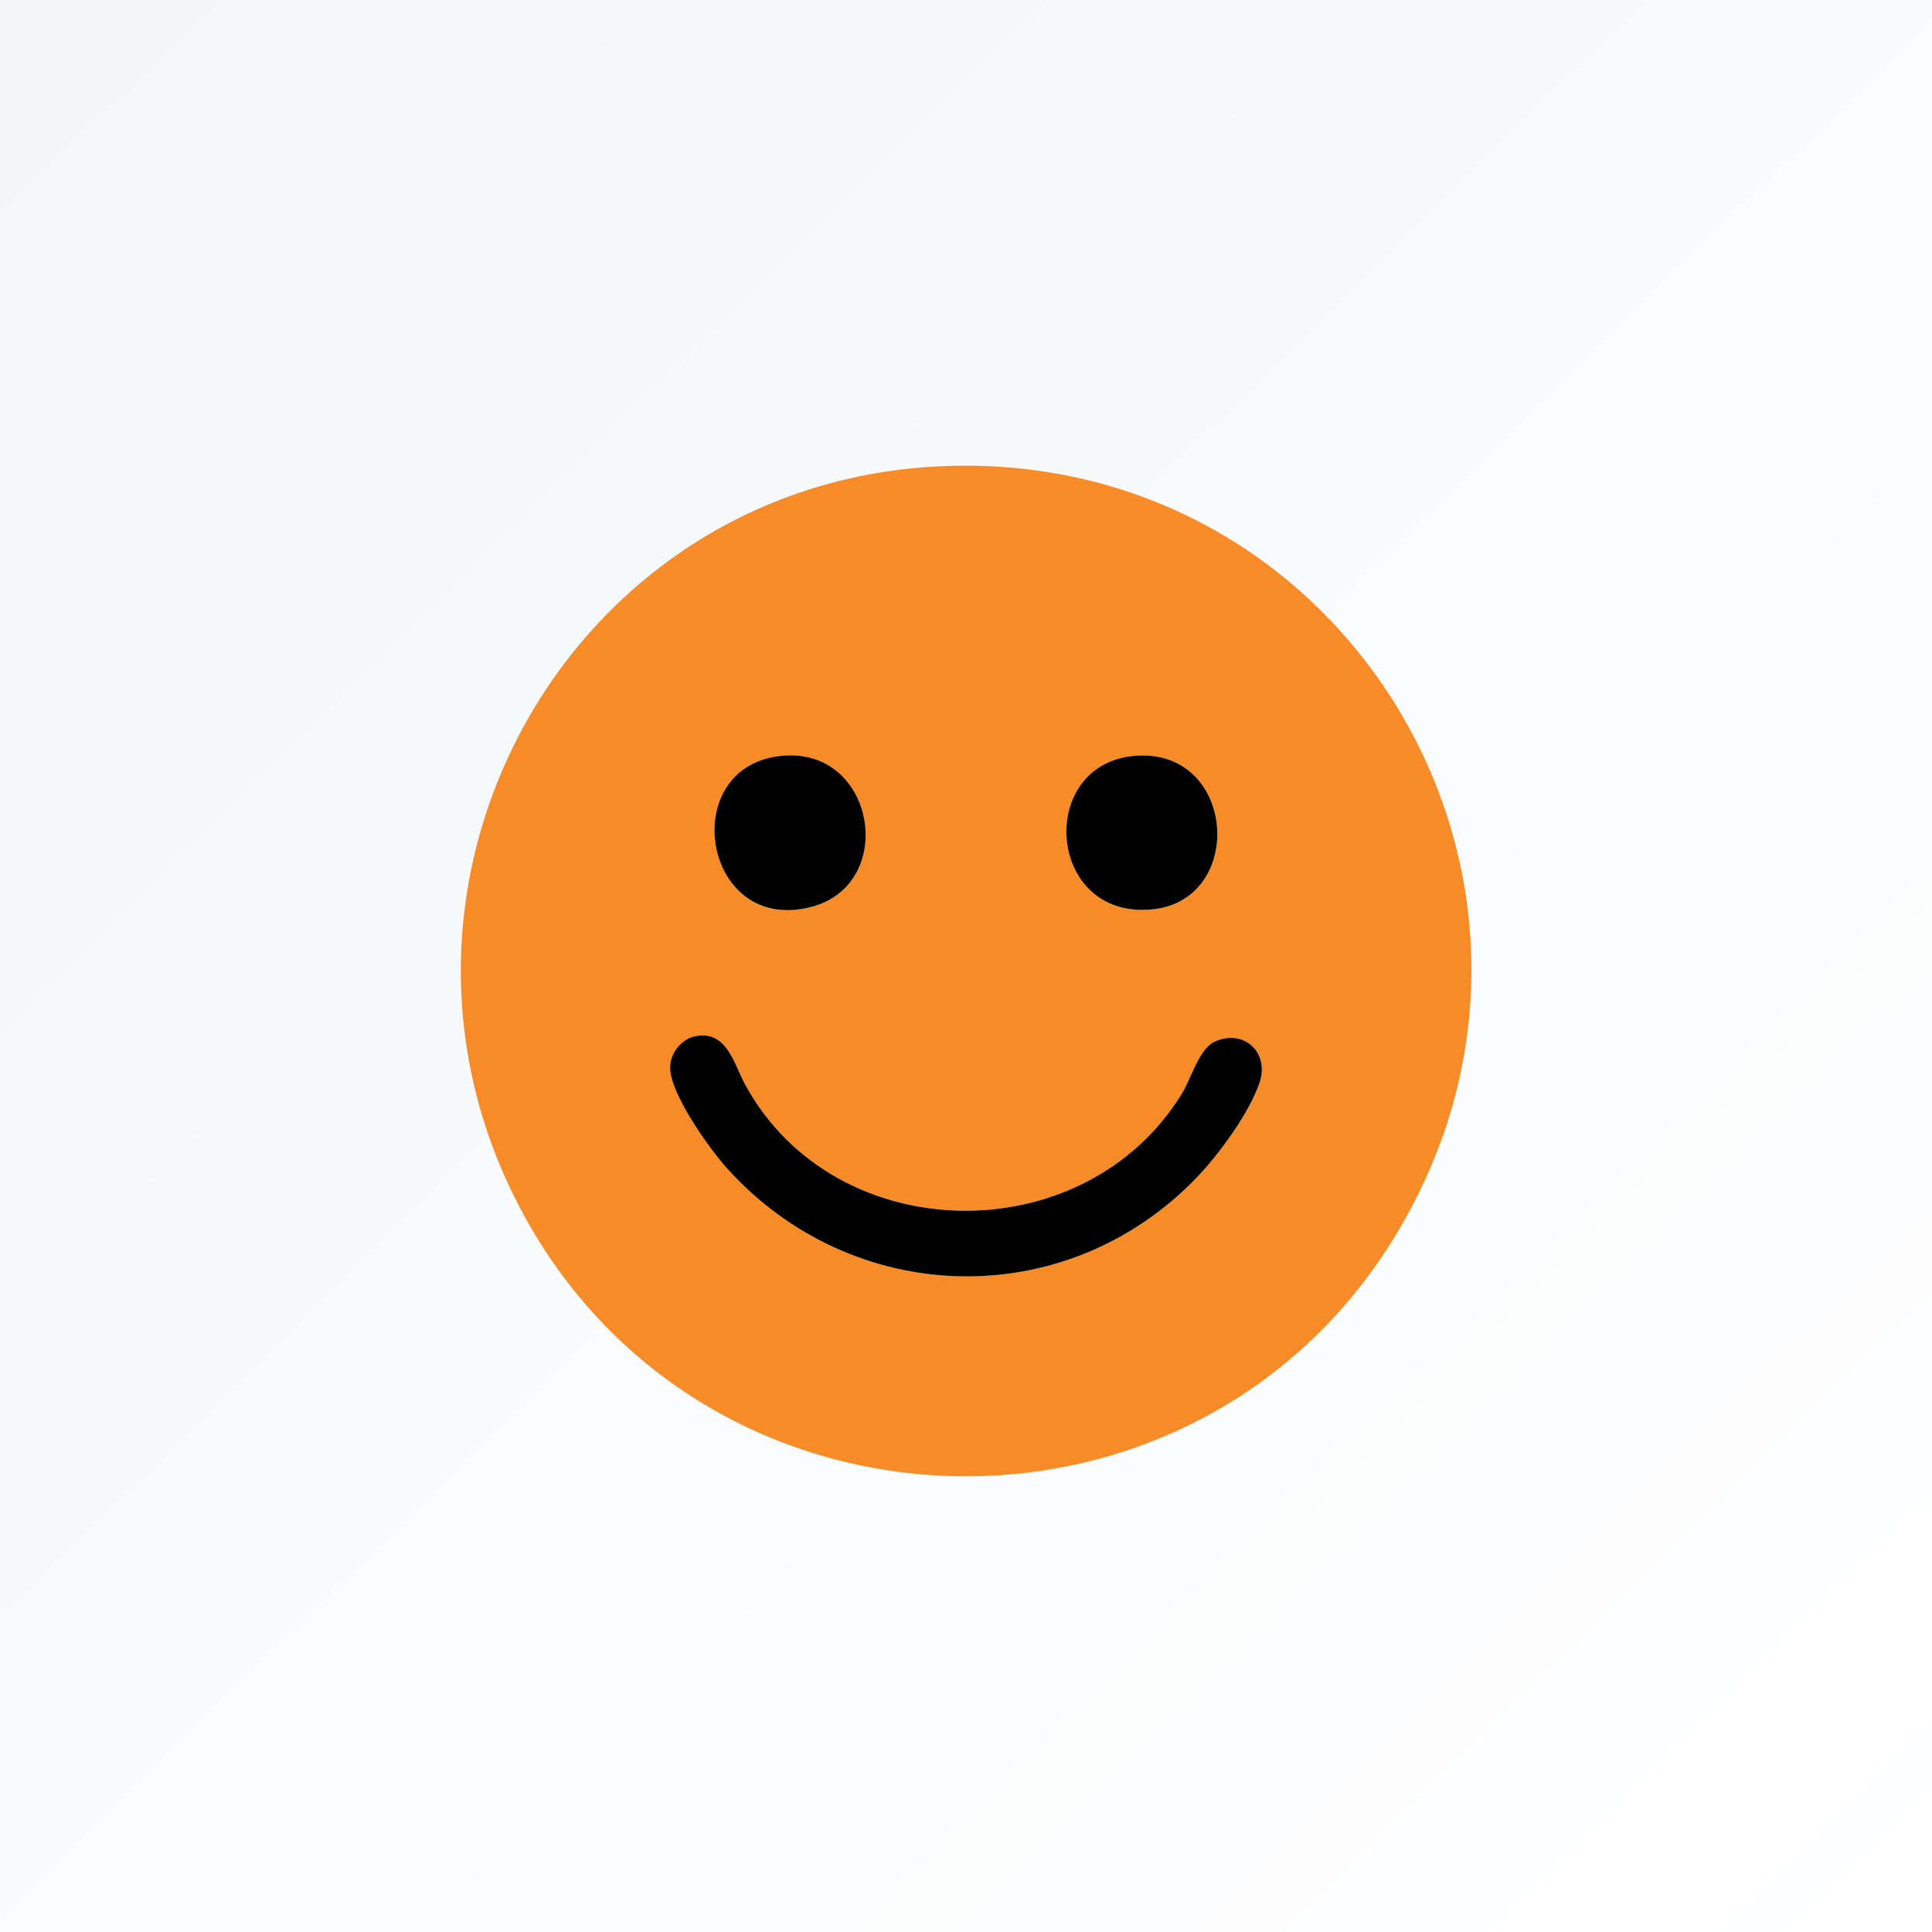
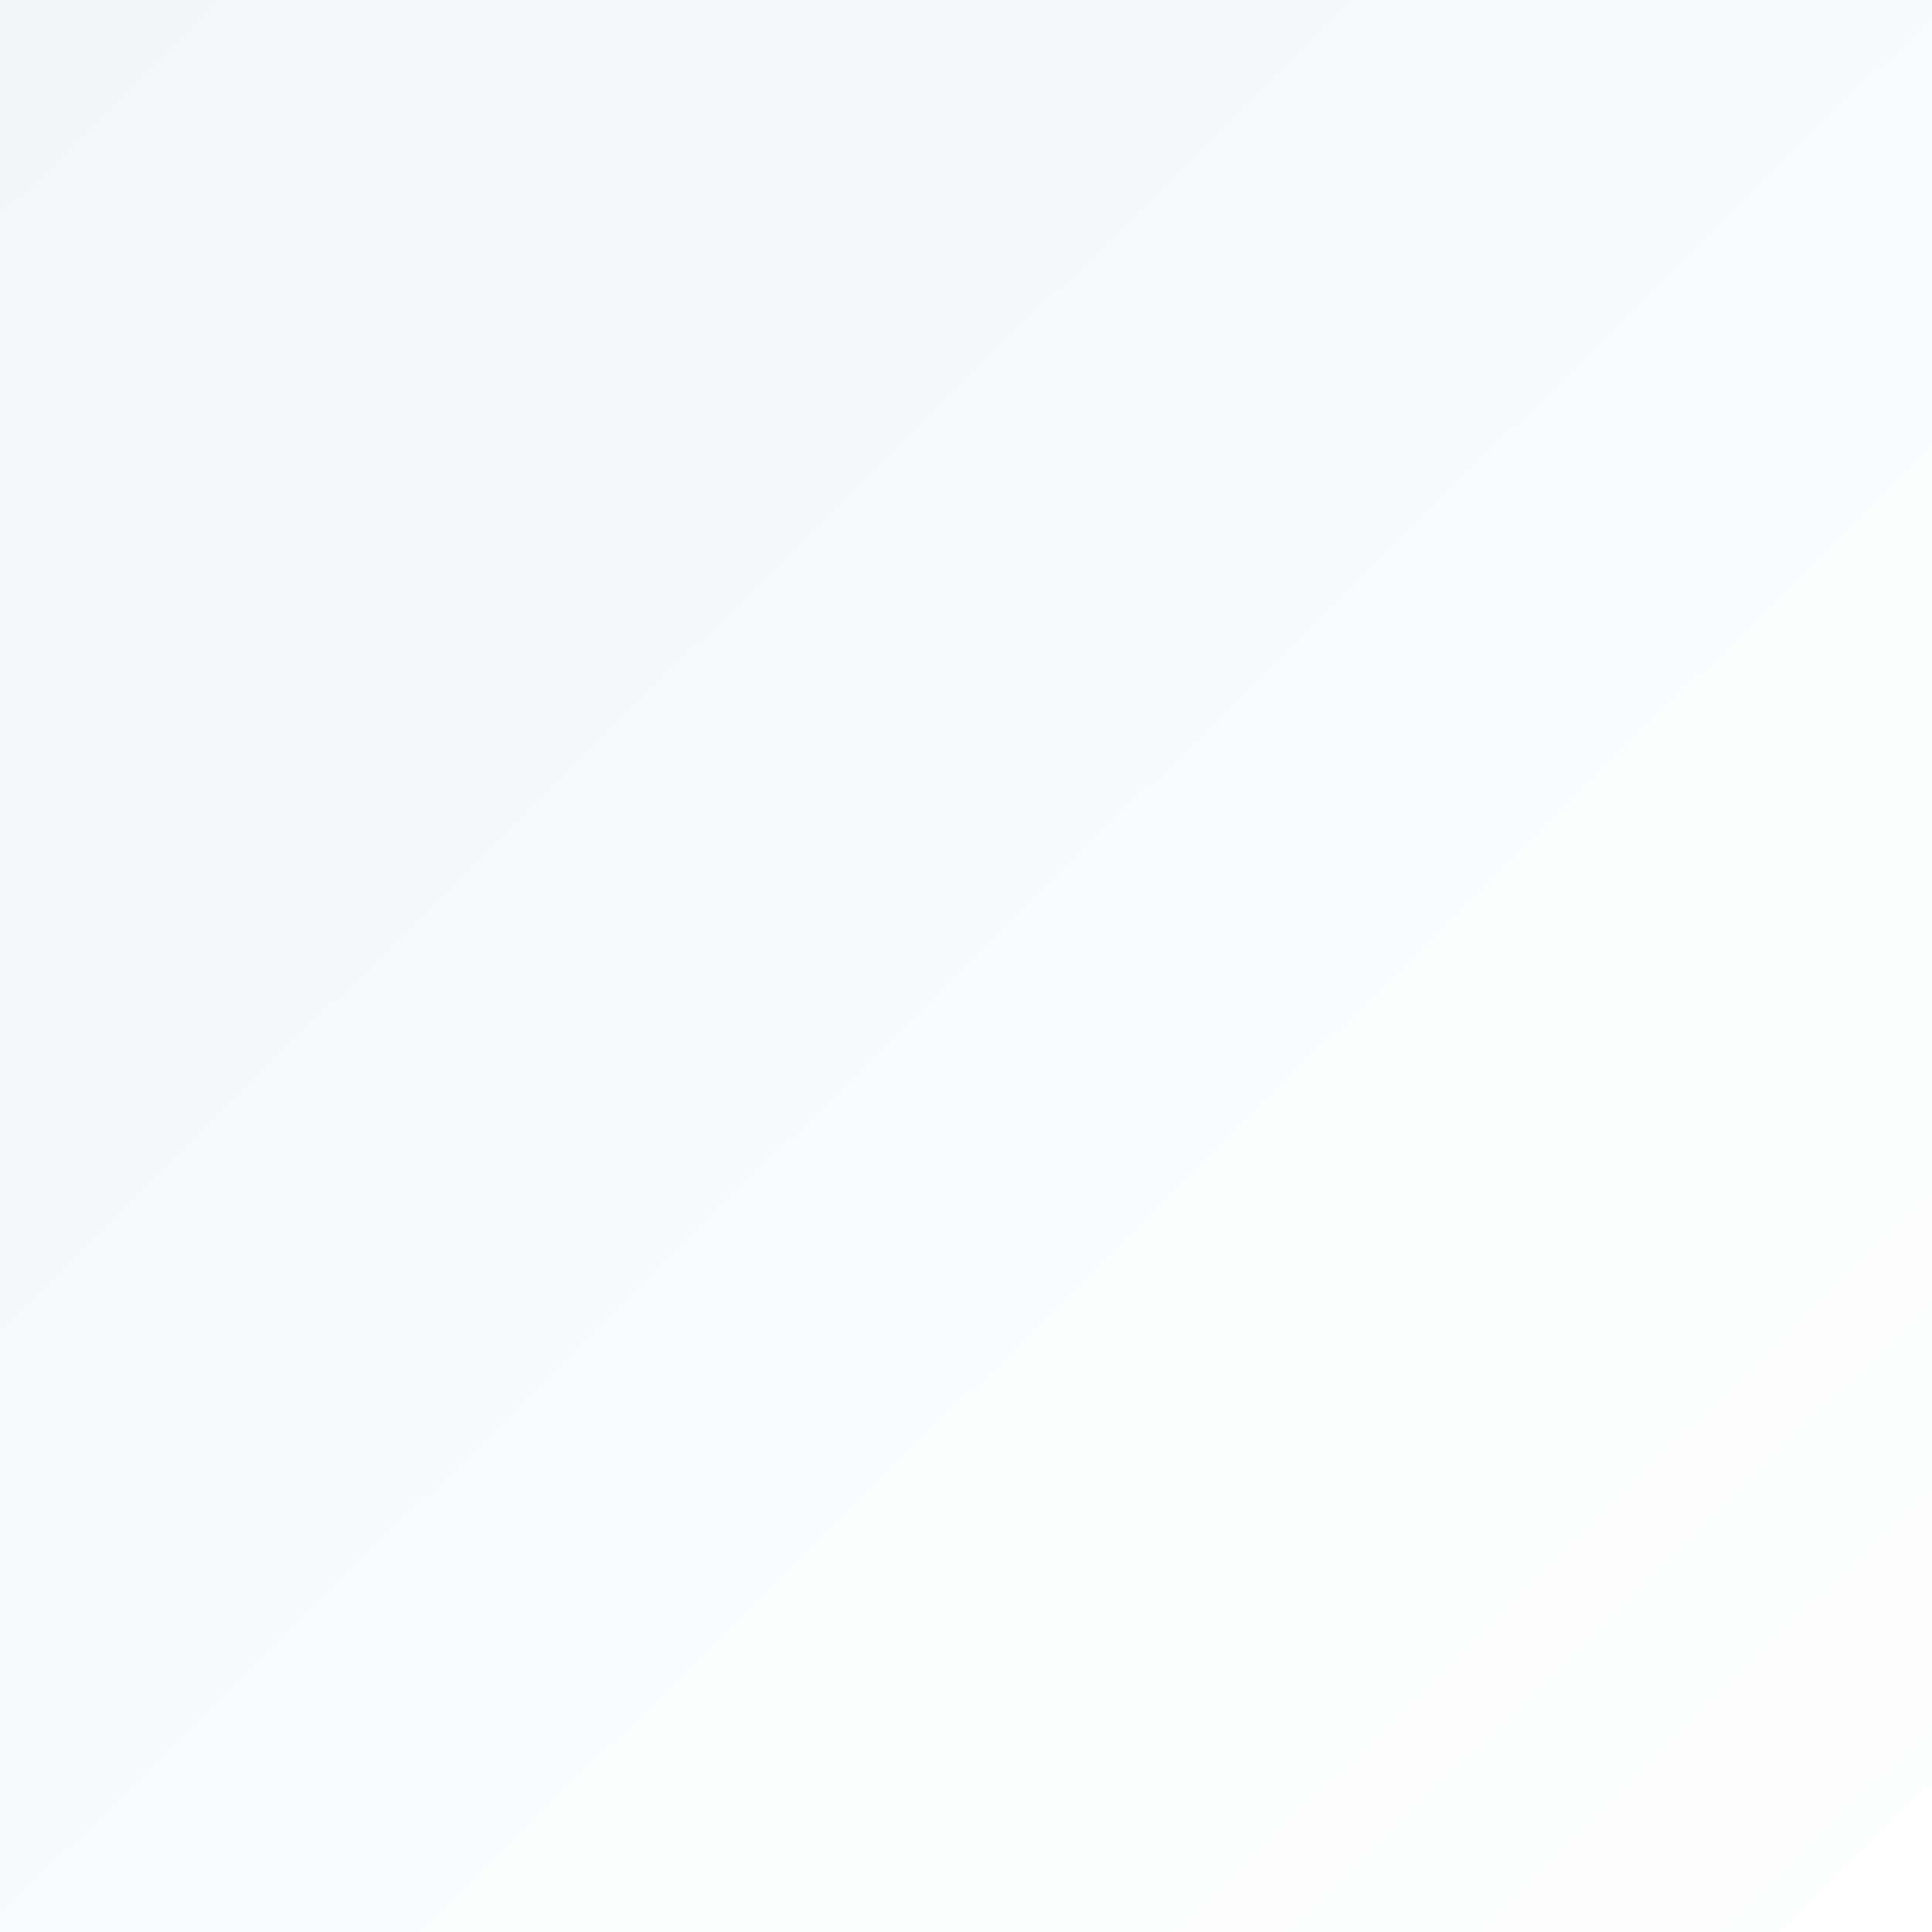
<svg xmlns="http://www.w3.org/2000/svg" width="65" height="65" viewBox="0 0 65 65" fill="none">
  <rect x="0" y="0" width="65" height="65" fill="#333333" stroke="none" />
  <rect width="65" height="65" fill="url(#paint0_linear_4086_40417)" />
  <g clip-path="url(#clip0_4086_40417)">
-     <path d="M31.496 15.694C45.354 14.954 54.223 29.912 46.834 41.752C40.063 52.6 24.002 52.224 17.735 41.08C11.537 30.058 18.939 16.366 31.496 15.694ZM26.377 25.423C22.707 25.695 23.61 31.499 27.312 30.509C30.19 29.739 29.463 25.195 26.377 25.423ZM38.239 25.424C34.85 25.64 35.182 30.946 38.765 30.594C41.916 30.285 41.603 25.209 38.239 25.424ZM23.421 34.854C22.936 34.937 22.554 35.414 22.545 35.903C22.528 36.769 23.853 38.631 24.442 39.287C28.677 44.002 35.856 44.203 40.268 39.609C41.011 38.836 42.024 37.449 42.373 36.436C42.729 35.397 41.831 34.586 40.846 35.053C40.342 35.292 40.071 36.287 39.766 36.784C36.483 42.154 28.093 42.038 25.068 36.487C24.697 35.804 24.465 34.675 23.421 34.854Z" fill="#F78B27" />
-     <path d="M23.422 34.855C24.466 34.675 24.697 35.805 25.069 36.488C28.093 42.04 36.483 42.155 39.767 36.785C40.071 36.287 40.343 35.293 40.847 35.054C41.831 34.587 42.73 35.398 42.373 36.437C42.026 37.45 41.012 38.837 40.269 39.61C35.857 44.204 28.677 44.003 24.442 39.288C23.852 38.631 22.528 36.77 22.545 35.904C22.554 35.415 22.936 34.938 23.422 34.855Z" fill="black" />
-     <path d="M26.377 25.422C29.463 25.194 30.19 29.739 27.312 30.508C23.61 31.498 22.707 25.693 26.377 25.422Z" fill="black" />
-     <path d="M38.239 25.424C41.603 25.211 41.916 30.285 38.765 30.595C35.181 30.947 34.849 25.64 38.239 25.424Z" fill="black" />
-   </g>
+     </g>
  <defs>
    <linearGradient id="paint0_linear_4086_40417" x1="0" y1="0" x2="64.458" y2="65.577" gradientUnits="userSpaceOnUse">
      <stop stop-color="#F2F6F9" />
      <stop offset="1" stop-color="white" />
    </linearGradient>
    <clipPath id="clip0_4086_40417">
      <rect width="34" height="34" fill="white" transform="translate(15.504 15.668)" />
    </clipPath>
  </defs>
</svg>